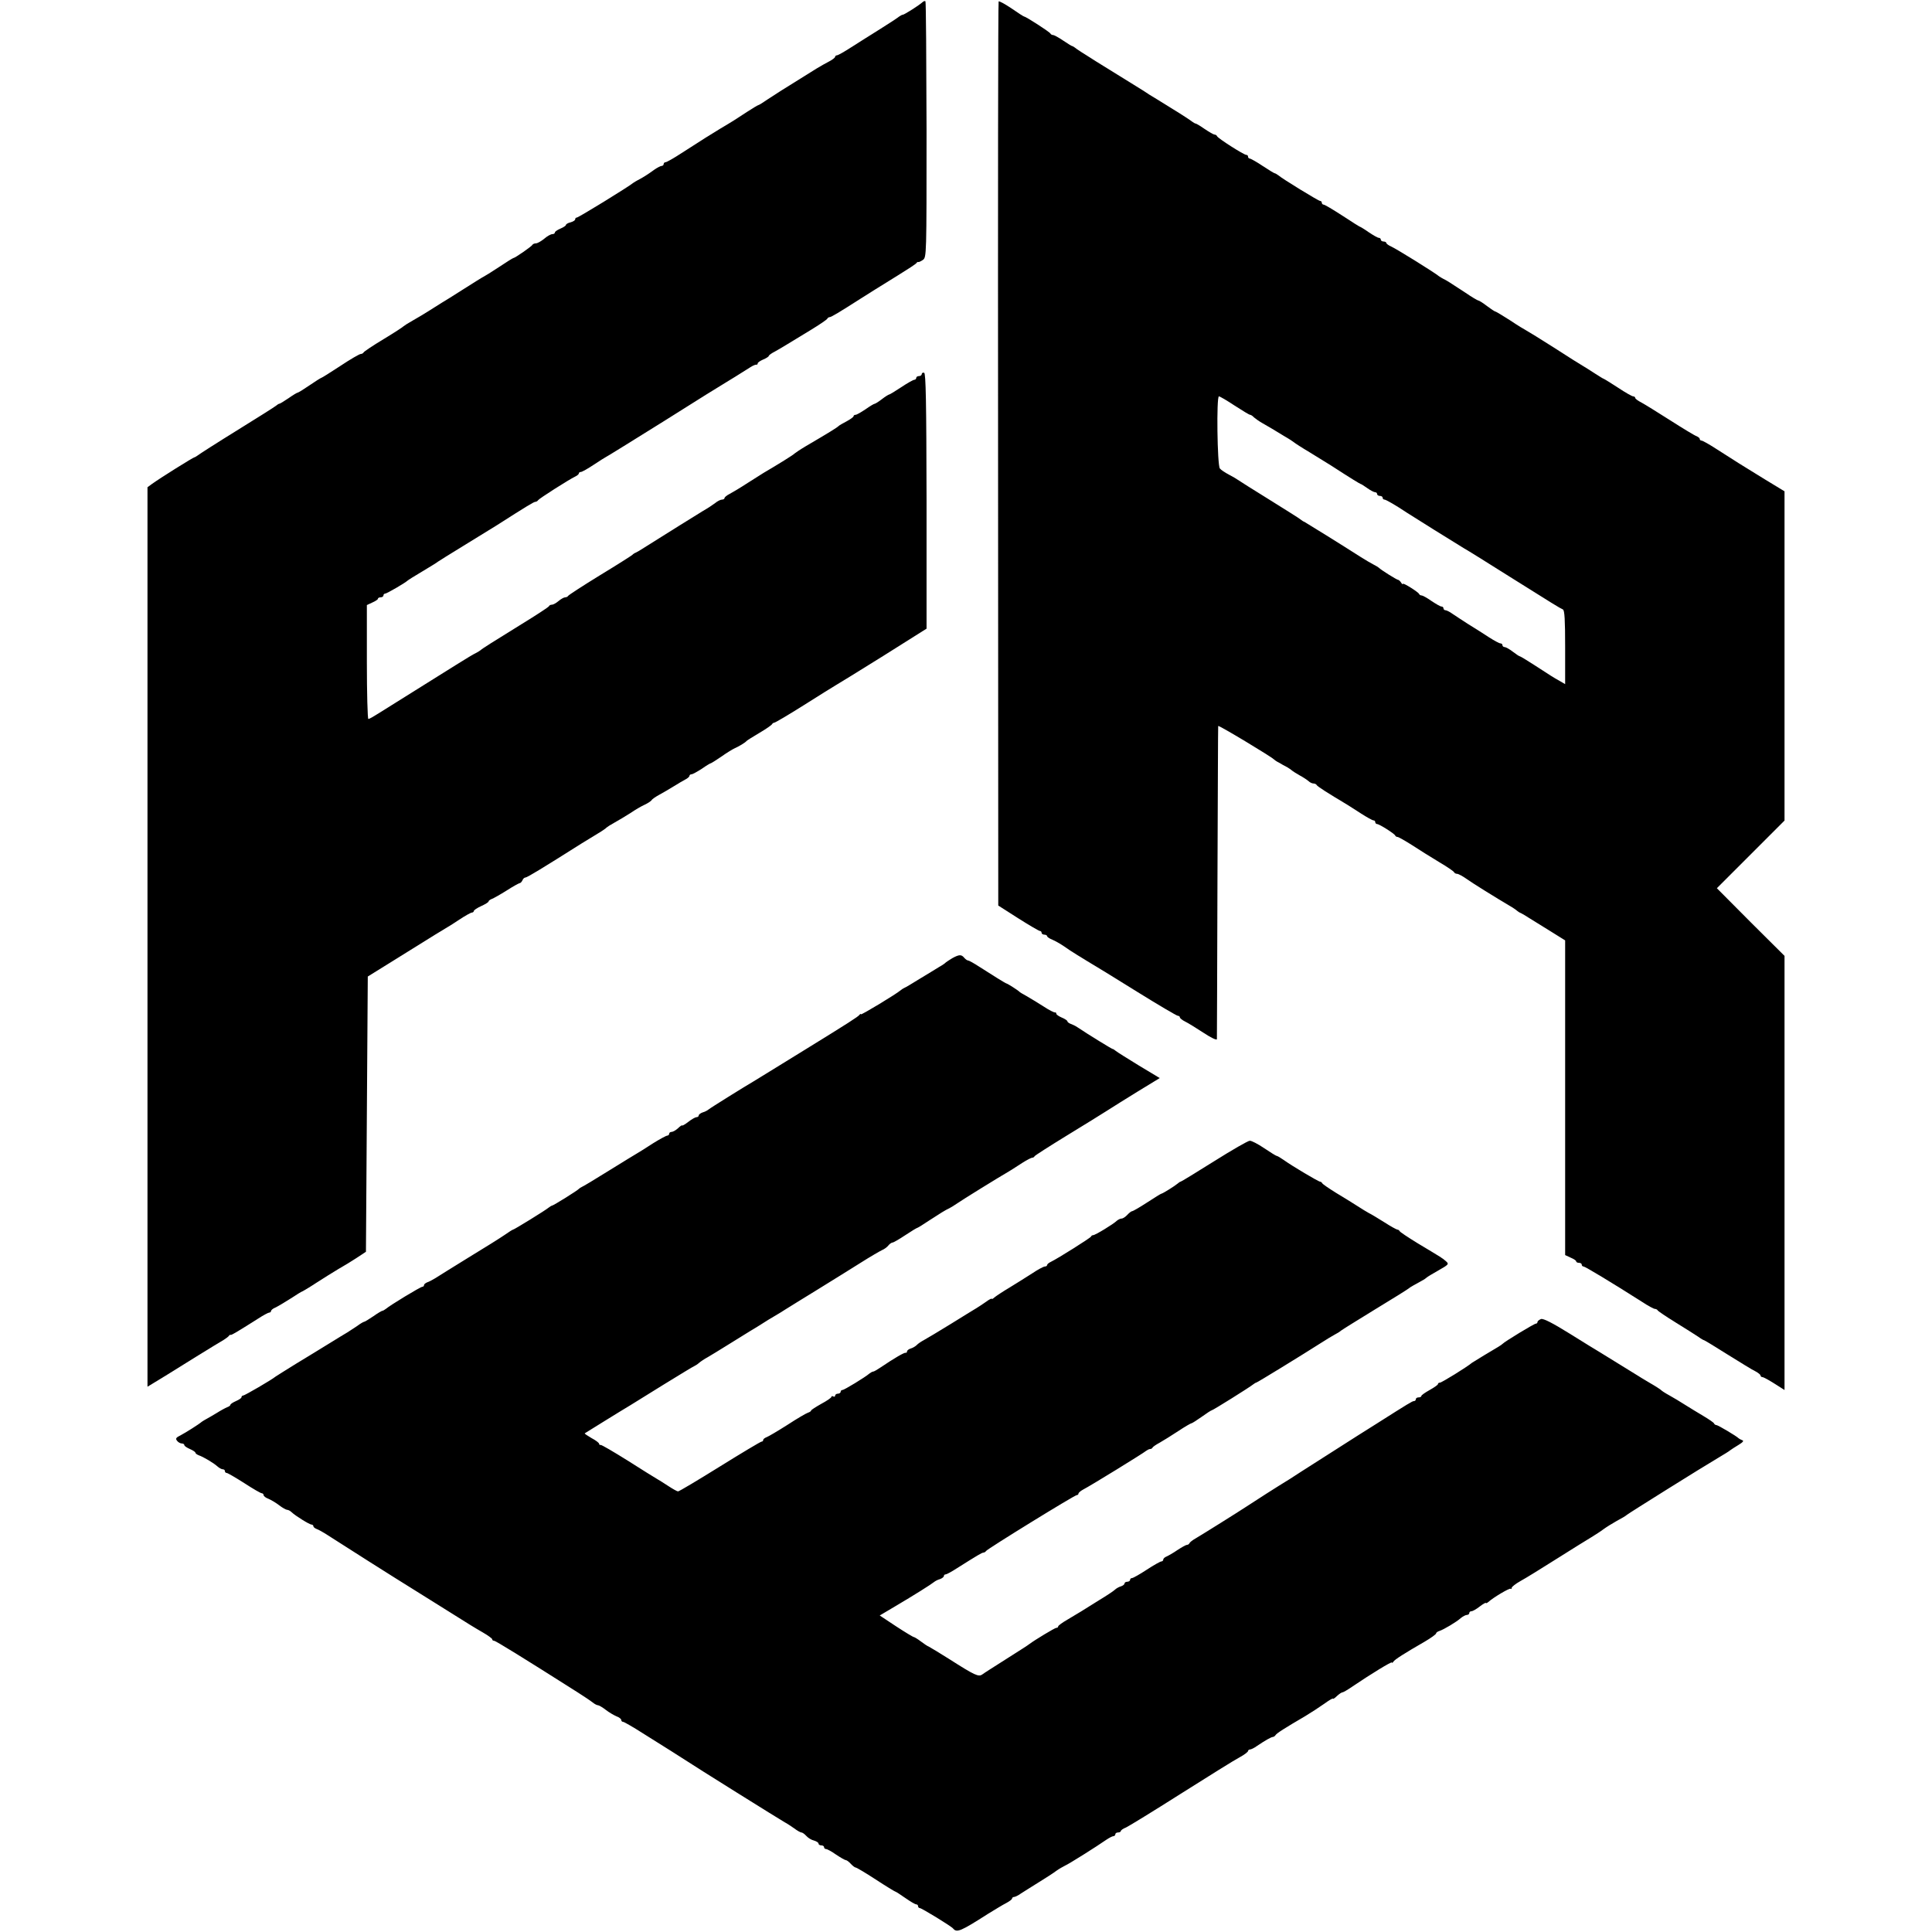
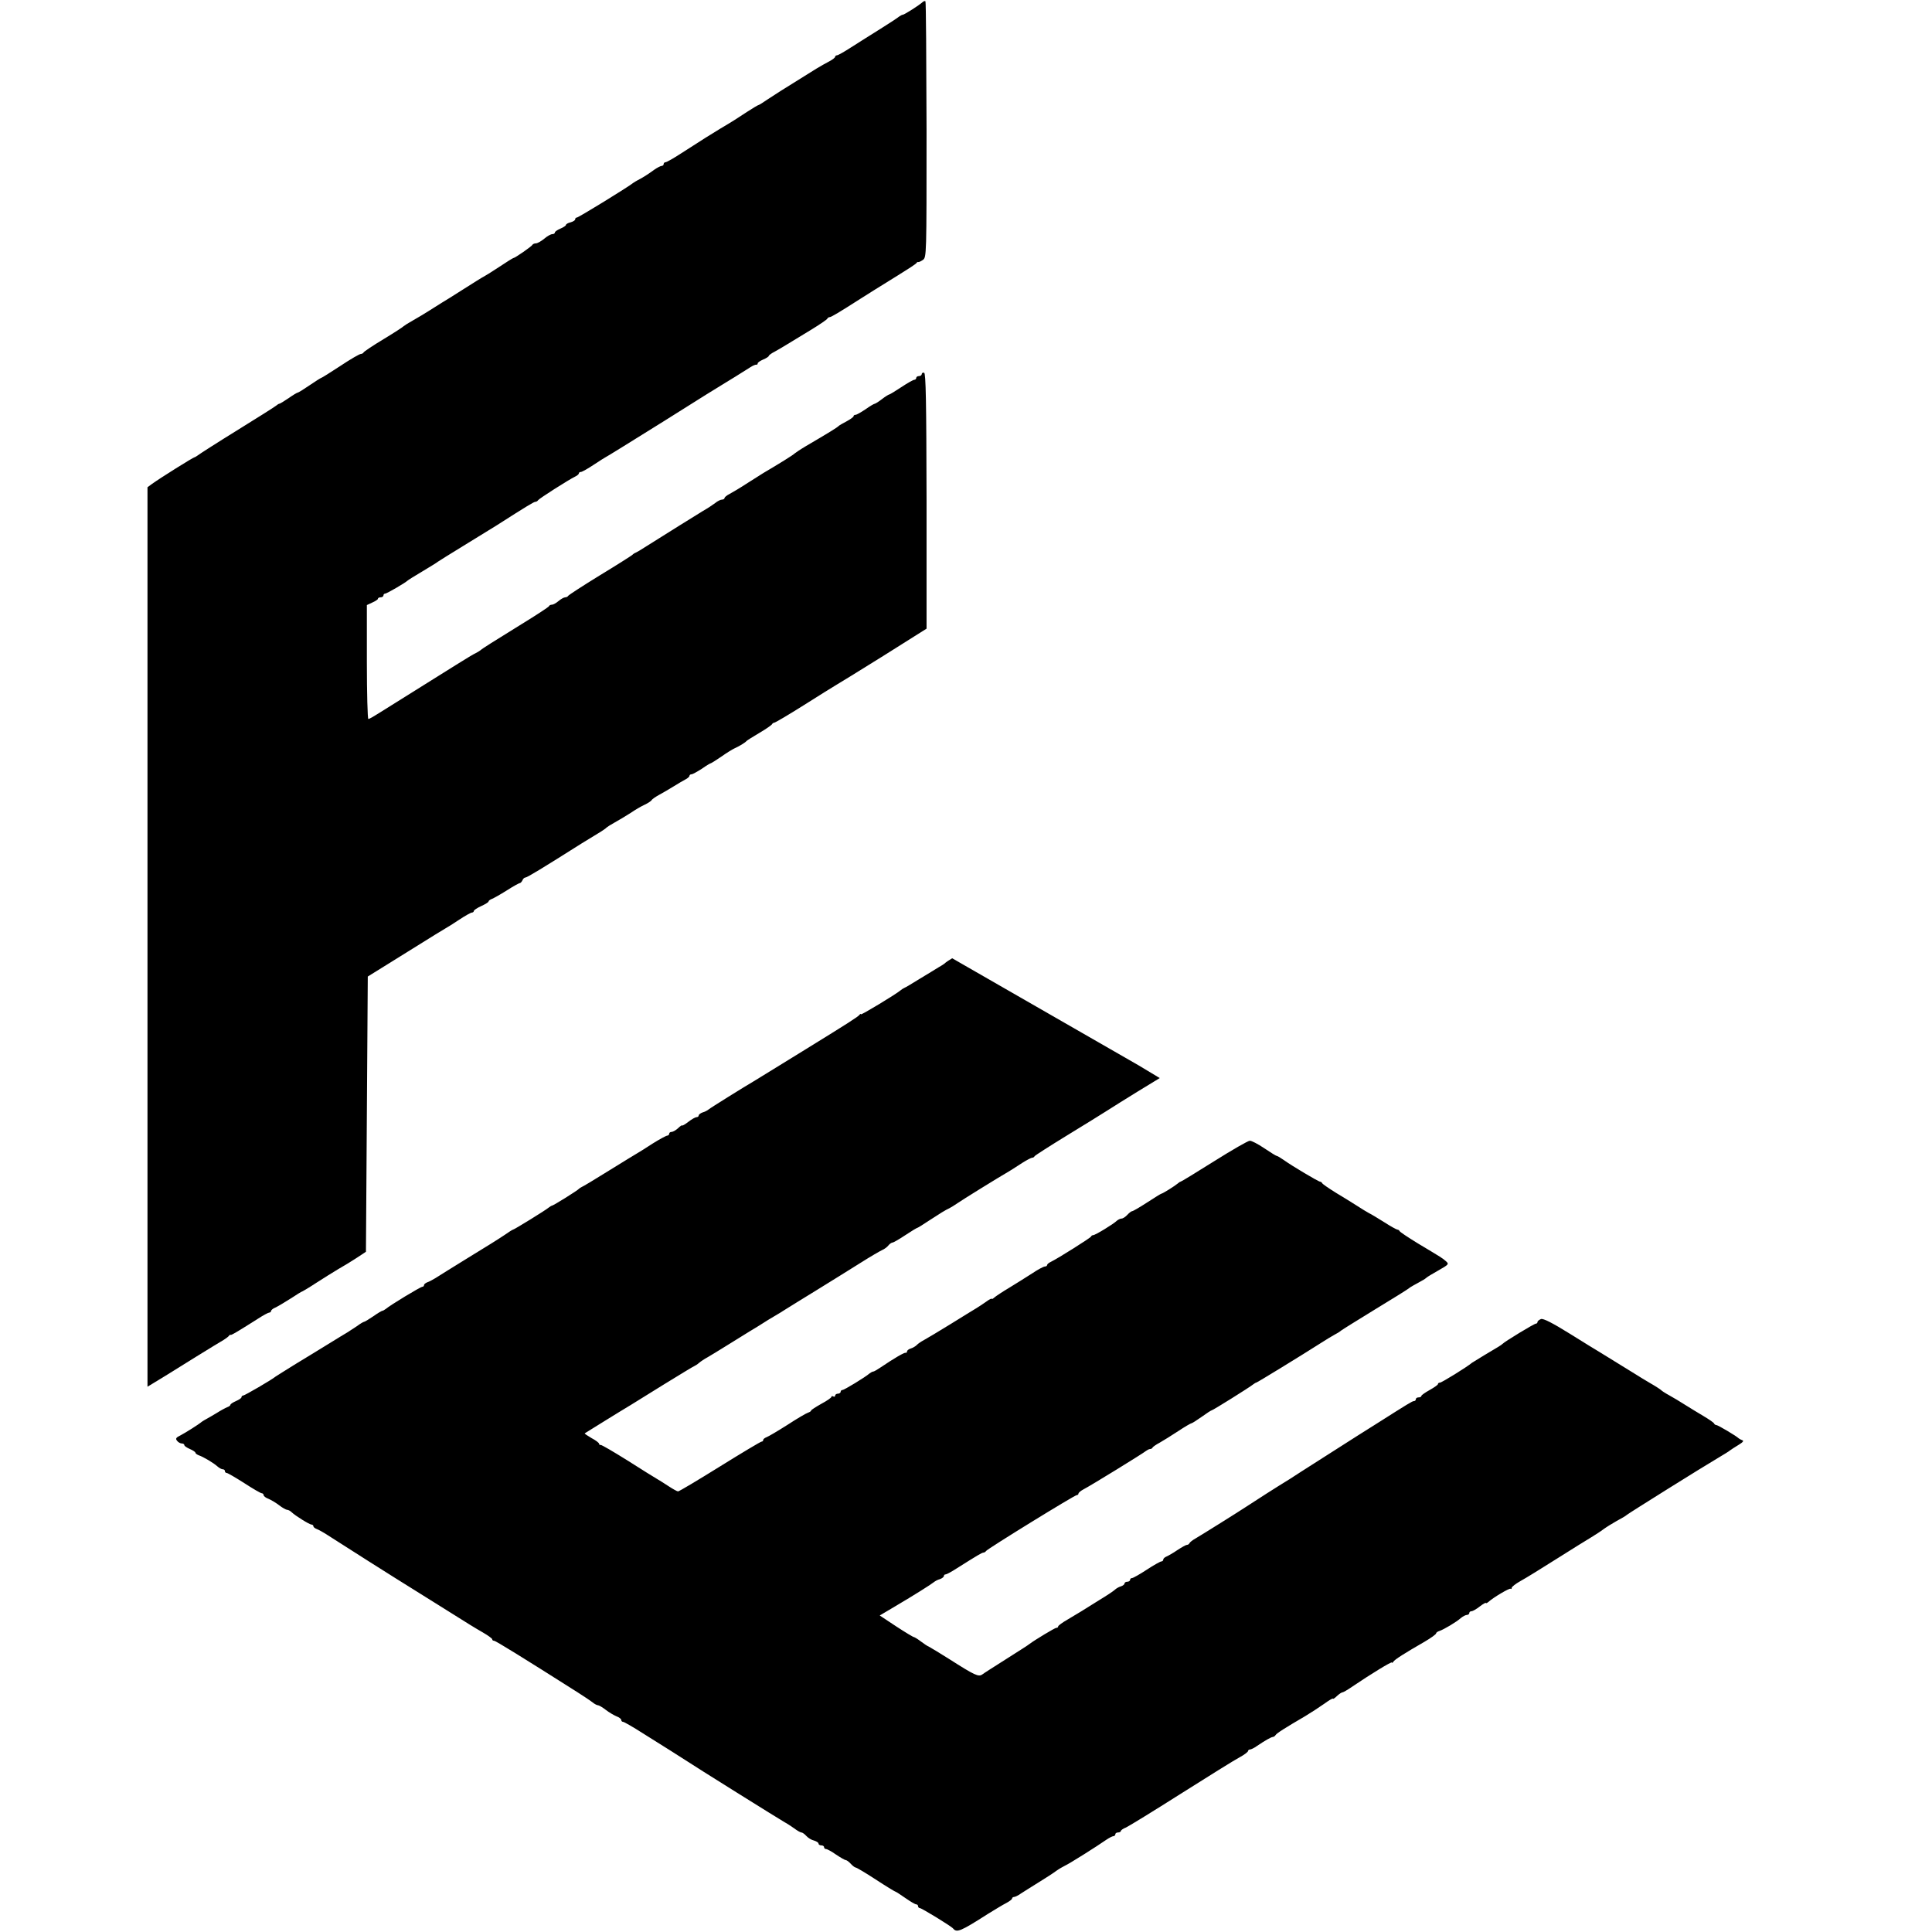
<svg xmlns="http://www.w3.org/2000/svg" version="1.0" width="1048pt" height="1048pt" viewBox="0 0 1048 1048" preserveAspectRatio="xMidYMid meet">
  <g transform="translate(0,1048) scale(0.1,-0.1)" fill="#000000" stroke="none">
    <path d="M5005 10469 c-18 -17 -100 -69 -108 -69 -4 0 -13 -5 -20 -10 -7 -6 -52 -36 -102 -67 -49 -31 -120 -75 -157 -99 -37 -24 -72 -44 -78 -44 -5 0 -10 -4 -10 -8 0 -5 -15 -16 -32 -25 -18 -9 -49 -27 -69 -39 -75 -47 -175 -109 -194 -121 -11 -7 -41 -27 -68 -44 -26 -18 -50 -33 -53 -33 -3 0 -31 -17 -62 -37 -61 -40 -71 -47 -142 -89 -48 -29 -101 -62 -217 -137 -40 -26 -77 -47 -83 -47 -5 0 -10 -4 -10 -10 0 -5 -5 -10 -11 -10 -6 0 -25 -10 -42 -22 -34 -25 -63 -43 -87 -55 -8 -4 -19 -11 -25 -15 -25 -21 -297 -188 -306 -188 -5 0 -9 -4 -9 -10 0 -5 -11 -12 -25 -16 -14 -3 -25 -10 -25 -14 0 -4 -13 -13 -30 -20 -16 -7 -30 -16 -30 -21 0 -5 -6 -9 -14 -9 -8 0 -28 -11 -44 -25 -17 -14 -37 -25 -45 -25 -8 0 -17 -4 -19 -8 -3 -8 -95 -72 -104 -72 -2 0 -38 -22 -78 -49 -41 -27 -78 -50 -83 -52 -5 -2 -53 -32 -108 -67 -55 -35 -109 -69 -120 -75 -11 -7 -40 -25 -65 -41 -25 -16 -65 -40 -90 -54 -25 -14 -47 -28 -50 -31 -3 -4 -52 -36 -110 -71 -58 -35 -106 -67 -108 -72 -2 -4 -9 -8 -15 -8 -7 0 -57 -29 -111 -65 -55 -36 -101 -65 -104 -65 -2 0 -31 -18 -63 -40 -32 -22 -61 -40 -65 -40 -3 0 -25 -13 -49 -30 -24 -16 -46 -30 -50 -30 -3 0 -11 -5 -18 -11 -7 -6 -102 -66 -212 -134 -110 -68 -205 -129 -212 -135 -7 -5 -15 -10 -17 -10 -7 0 -189 -114 -233 -146 l-23 -17 0 -2439 0 -2440 38 23 c20 12 53 32 72 44 42 27 277 172 305 188 11 7 23 16 26 20 3 5 8 8 10 6 4 -2 30 13 147 87 29 19 57 34 62 34 6 0 10 4 10 8 0 5 10 14 23 19 13 6 50 28 83 49 32 21 61 39 64 39 3 1 37 21 75 46 39 25 93 59 120 75 28 16 73 43 100 61 l50 33 5 747 5 746 214 133 c118 74 216 134 217 134 1 0 30 18 63 40 33 22 65 40 71 40 5 0 10 4 10 8 0 5 18 17 40 27 22 10 40 21 40 25 0 4 8 10 18 14 9 3 46 24 81 46 34 22 67 40 71 40 4 0 10 7 14 15 3 8 10 15 16 15 9 0 90 49 305 185 28 17 68 42 90 55 22 13 42 27 45 31 3 3 23 16 45 28 22 12 60 35 85 51 25 17 59 37 77 45 17 8 34 19 38 25 3 6 23 19 43 30 20 11 55 31 77 45 22 14 50 30 63 37 12 6 22 15 22 20 0 4 5 8 11 8 6 0 31 14 56 30 24 17 46 30 49 30 2 0 28 16 57 36 28 20 61 40 72 45 23 10 58 31 65 40 3 3 34 23 70 44 36 21 67 43 68 47 2 4 8 8 12 8 5 0 78 43 162 96 84 53 162 102 173 108 11 6 126 77 256 158 l235 148 0 692 c-1 544 -4 692 -13 696 -7 2 -13 -1 -13 -7 0 -6 -7 -11 -15 -11 -8 0 -15 -4 -15 -10 0 -5 -5 -10 -10 -10 -6 0 -38 -18 -71 -40 -33 -22 -63 -40 -66 -40 -3 0 -21 -11 -39 -25 -18 -14 -36 -25 -39 -25 -4 0 -26 -13 -50 -30 -24 -16 -48 -30 -54 -30 -6 0 -11 -3 -11 -8 0 -4 -17 -16 -37 -27 -21 -11 -40 -22 -43 -25 -7 -8 -59 -40 -177 -109 -32 -19 -60 -38 -63 -41 -4 -6 -91 -60 -168 -105 -9 -6 -48 -30 -87 -55 -38 -25 -82 -51 -97 -59 -16 -8 -28 -18 -28 -23 0 -4 -6 -8 -14 -8 -7 0 -24 -8 -37 -19 -13 -10 -42 -29 -65 -42 -33 -20 -195 -121 -322 -201 -15 -10 -34 -21 -42 -25 -8 -3 -17 -9 -20 -13 -3 -3 -81 -53 -175 -110 -93 -57 -171 -108 -173 -112 -2 -4 -9 -8 -16 -8 -7 0 -23 -9 -36 -20 -13 -11 -29 -20 -36 -20 -7 0 -14 -3 -16 -8 -1 -4 -68 -48 -148 -97 -158 -98 -210 -130 -225 -143 -5 -4 -17 -11 -25 -15 -8 -3 -56 -32 -107 -64 -51 -32 -157 -98 -235 -147 -79 -49 -163 -102 -187 -117 -25 -16 -48 -29 -53 -29 -4 0 -8 139 -8 309 l0 309 30 14 c16 7 30 16 30 20 0 5 7 8 15 8 8 0 15 5 15 10 0 6 4 10 9 10 9 0 110 59 121 70 3 3 39 26 80 50 41 25 80 48 85 53 6 4 66 42 135 84 69 42 150 92 182 112 166 106 204 129 212 129 5 0 12 4 15 9 6 9 164 110 201 128 11 5 20 13 20 17 0 5 5 8 11 8 6 0 38 18 71 40 33 22 62 40 63 40 2 0 144 88 317 196 172 109 322 202 333 208 19 11 83 51 135 84 14 9 28 15 33 14 4 -1 7 2 7 7 0 5 14 14 30 21 17 7 30 16 30 19 0 4 15 15 33 24 17 10 48 27 68 40 20 12 76 46 125 76 49 30 91 58 92 63 2 4 8 8 13 8 8 0 53 27 164 98 51 33 88 55 205 128 52 32 98 62 101 67 3 5 8 7 10 6 2 -2 13 3 25 11 20 15 20 18 20 707 -1 380 -3 693 -6 696 -3 3 -9 1 -15 -4z" />
-     <path d="M5417 10472 c-3 -4 -4 -1109 -3 -2456 l1 -2448 108 -69 c60 -38 113 -69 118 -69 5 0 9 -4 9 -10 0 -5 7 -10 15 -10 8 0 15 -4 15 -8 0 -4 12 -13 28 -19 28 -13 47 -24 97 -59 17 -11 57 -36 90 -56 33 -19 155 -94 272 -167 116 -72 216 -131 222 -131 6 0 11 -4 11 -8 0 -5 12 -15 28 -23 15 -7 60 -35 100 -61 39 -26 72 -42 73 -35 0 7 2 390 3 852 2 462 3 843 4 847 2 6 289 -167 302 -181 3 -3 15 -12 28 -18 12 -7 32 -19 45 -25 12 -7 24 -16 27 -19 3 -3 21 -14 40 -25 19 -10 41 -25 48 -31 7 -7 19 -13 27 -13 7 0 15 -4 17 -8 2 -7 62 -45 166 -107 9 -6 43 -27 75 -48 31 -20 62 -37 67 -37 6 0 10 -4 10 -10 0 -5 5 -10 10 -10 12 0 94 -52 98 -62 2 -5 8 -8 13 -8 5 0 40 -20 78 -44 38 -25 104 -66 147 -92 44 -26 81 -51 82 -56 2 -4 9 -8 16 -8 7 0 31 -13 52 -28 32 -23 154 -99 249 -155 11 -7 22 -15 25 -18 3 -3 12 -9 20 -12 8 -4 27 -15 42 -25 15 -9 66 -41 113 -70 l85 -53 0 -854 0 -853 30 -14 c17 -7 30 -16 30 -20 0 -5 7 -8 15 -8 8 0 15 -4 15 -10 0 -5 4 -10 10 -10 8 0 151 -86 316 -191 33 -22 65 -39 71 -39 6 0 13 -4 15 -8 2 -4 46 -34 98 -66 52 -32 107 -67 122 -77 15 -11 29 -19 32 -19 2 0 60 -35 128 -78 68 -42 135 -84 151 -91 15 -8 27 -18 27 -23 0 -4 5 -8 10 -8 6 0 35 -16 65 -35 l55 -35 0 1178 0 1177 -184 183 -183 184 183 183 184 184 0 893 0 893 -107 65 c-122 75 -161 99 -260 163 -40 26 -77 47 -83 47 -5 0 -10 4 -10 9 0 5 -8 11 -17 15 -10 3 -74 42 -143 86 -69 44 -140 88 -157 97 -18 9 -33 20 -33 25 0 4 -5 8 -11 8 -6 0 -43 21 -82 47 -40 26 -74 47 -77 48 -3 0 -25 14 -50 30 -25 16 -54 35 -65 41 -11 6 -81 50 -155 98 -74 47 -142 89 -150 93 -8 4 -48 28 -88 55 -41 26 -77 48 -80 48 -4 0 -25 14 -46 30 -22 17 -43 30 -47 30 -4 0 -36 19 -71 43 -90 59 -101 66 -118 74 -8 4 -19 11 -25 15 -22 19 -232 149 -257 160 -16 7 -28 16 -28 20 0 4 -7 8 -15 8 -8 0 -15 5 -15 10 0 6 -5 10 -11 10 -6 0 -30 14 -54 30 -24 17 -46 30 -48 30 -2 0 -45 27 -95 60 -51 33 -96 60 -102 60 -5 0 -10 5 -10 10 0 6 -4 10 -9 10 -9 0 -205 120 -228 140 -7 5 -15 10 -18 10 -3 0 -33 18 -66 40 -33 22 -65 40 -70 40 -5 0 -9 5 -9 10 0 6 -4 10 -10 10 -13 0 -154 90 -158 101 -2 5 -8 9 -14 9 -5 0 -29 14 -53 30 -24 17 -46 30 -50 30 -3 0 -11 5 -18 10 -7 6 -57 39 -113 73 -55 34 -109 68 -120 74 -10 7 -41 27 -69 44 -153 94 -322 199 -332 209 -7 5 -14 10 -17 10 -3 0 -25 14 -49 30 -25 17 -49 30 -55 30 -6 0 -12 4 -14 8 -3 8 -133 92 -142 92 -3 0 -34 20 -70 45 -36 24 -67 41 -69 37z m1280 -2192 c42 -27 79 -50 84 -50 4 0 14 -6 21 -14 8 -7 29 -22 47 -32 19 -11 41 -24 50 -29 9 -6 39 -23 66 -40 28 -16 52 -32 55 -35 3 -3 41 -28 85 -54 44 -27 96 -59 115 -71 111 -72 156 -99 160 -100 3 0 19 -10 37 -23 17 -12 36 -22 42 -22 6 0 11 -4 11 -10 0 -5 7 -10 15 -10 8 0 15 -4 15 -10 0 -5 4 -10 10 -10 8 0 65 -33 120 -70 24 -16 271 -170 311 -194 20 -11 129 -79 243 -151 239 -150 276 -173 294 -181 9 -5 12 -56 12 -205 l0 -200 -31 18 c-37 21 -40 23 -137 86 -40 26 -75 47 -78 47 -3 0 -20 11 -38 25 -18 14 -38 25 -44 25 -7 0 -12 5 -12 10 0 6 -5 10 -11 10 -6 0 -34 15 -62 33 -29 19 -79 51 -112 71 -33 21 -72 47 -87 57 -15 11 -32 19 -38 19 -5 0 -10 5 -10 10 0 6 -5 10 -11 10 -6 0 -30 14 -54 30 -24 17 -48 30 -53 30 -6 0 -12 3 -14 8 -5 11 -88 63 -88 55 0 -5 -5 -1 -10 7 -5 8 -13 15 -17 15 -8 1 -93 54 -103 65 -3 3 -16 11 -30 18 -14 7 -44 25 -68 40 -98 63 -298 187 -306 191 -6 2 -15 8 -21 13 -5 5 -82 53 -170 108 -88 54 -164 103 -170 107 -5 4 -27 17 -48 28 -21 11 -44 26 -50 34 -14 17 -19 391 -5 391 5 0 43 -22 85 -50z" />
-     <path d="M5165 5282 c-16 -10 -32 -20 -35 -23 -3 -4 -19 -15 -37 -25 -17 -11 -64 -39 -105 -64 -40 -25 -77 -47 -83 -49 -5 -2 -14 -8 -20 -13 -26 -22 -215 -136 -215 -130 0 4 -4 2 -8 -3 -7 -10 -60 -44 -292 -187 -58 -36 -141 -87 -185 -114 -43 -27 -87 -53 -96 -59 -53 -31 -236 -145 -245 -153 -6 -5 -20 -13 -32 -16 -12 -4 -22 -12 -22 -17 0 -5 -5 -9 -12 -9 -6 0 -26 -11 -45 -26 -18 -14 -33 -22 -33 -19 0 3 -10 -3 -22 -15 -12 -11 -28 -20 -35 -20 -7 0 -13 -4 -13 -10 0 -5 -5 -10 -10 -10 -6 0 -41 -19 -78 -42 -36 -24 -74 -47 -84 -53 -9 -5 -79 -48 -155 -95 -75 -47 -142 -87 -148 -89 -5 -2 -12 -7 -15 -10 -6 -8 -139 -91 -146 -91 -3 0 -10 -5 -17 -10 -16 -14 -188 -120 -194 -120 -3 0 -23 -13 -46 -29 -23 -16 -111 -71 -195 -122 -84 -52 -165 -102 -180 -112 -15 -9 -35 -20 -45 -23 -9 -4 -17 -10 -17 -15 0 -5 -4 -9 -9 -9 -10 0 -175 -100 -198 -120 -7 -5 -15 -10 -18 -10 -4 0 -26 -13 -50 -30 -24 -16 -46 -30 -50 -30 -3 0 -21 -10 -38 -23 -18 -12 -41 -27 -52 -34 -11 -6 -56 -34 -100 -61 -44 -27 -125 -77 -180 -110 -55 -34 -104 -65 -110 -69 -20 -17 -168 -103 -176 -103 -5 0 -9 -4 -9 -9 0 -5 -14 -14 -30 -21 -16 -7 -30 -16 -30 -20 0 -4 -8 -10 -17 -13 -10 -4 -36 -18 -58 -32 -22 -13 -47 -28 -55 -32 -8 -4 -19 -11 -25 -15 -19 -16 -86 -58 -116 -74 -25 -12 -28 -18 -18 -30 6 -8 18 -14 25 -14 8 0 14 -4 14 -9 0 -5 14 -14 30 -21 16 -7 30 -16 30 -20 0 -4 8 -10 18 -14 24 -8 80 -41 101 -60 10 -9 23 -16 29 -16 7 0 12 -4 12 -10 0 -5 4 -10 10 -10 5 0 48 -25 95 -55 46 -30 89 -55 95 -55 5 0 10 -5 10 -10 0 -6 12 -15 26 -20 14 -6 40 -21 58 -35 18 -14 38 -25 44 -25 6 0 17 -6 24 -13 21 -20 97 -67 108 -67 5 0 10 -4 10 -9 0 -5 8 -11 18 -15 9 -3 36 -18 59 -33 44 -29 391 -249 463 -293 22 -14 90 -56 152 -95 172 -108 172 -108 227 -140 28 -16 51 -33 51 -37 0 -5 4 -8 10 -8 8 0 151 -88 455 -281 33 -21 69 -45 80 -54 10 -8 23 -15 29 -15 5 0 24 -11 42 -25 18 -14 44 -29 58 -35 14 -5 26 -14 26 -20 0 -5 4 -10 10 -10 5 0 54 -28 107 -62 54 -34 123 -77 153 -96 30 -19 66 -42 80 -51 35 -24 515 -324 537 -336 10 -5 33 -20 50 -32 17 -13 35 -23 40 -23 6 0 18 -9 27 -19 10 -11 28 -22 42 -25 13 -4 24 -11 24 -16 0 -6 7 -10 15 -10 8 0 15 -4 15 -10 0 -5 5 -10 11 -10 6 0 30 -13 54 -30 24 -16 48 -30 53 -30 5 0 17 -9 27 -20 10 -11 22 -20 26 -20 5 0 54 -29 109 -65 55 -36 103 -65 105 -65 3 0 28 -16 55 -35 27 -19 54 -35 60 -35 5 0 10 -4 10 -10 0 -5 4 -10 9 -10 10 0 172 -99 181 -111 20 -24 40 -16 190 80 36 22 80 49 98 58 17 9 32 20 32 25 0 4 5 8 10 8 6 0 23 8 38 19 15 10 59 37 97 61 39 24 81 51 95 62 14 10 35 22 47 28 21 9 169 102 225 141 15 10 32 19 38 19 5 0 10 5 10 10 0 6 7 10 15 10 8 0 15 4 15 8 0 4 12 13 28 19 15 7 149 89 297 183 149 94 291 183 318 197 26 14 47 30 47 35 0 4 5 8 10 8 6 0 23 8 38 19 43 29 76 48 86 49 5 0 12 5 15 10 6 10 48 37 161 103 30 18 76 48 103 67 26 19 47 31 47 28 0 -4 10 2 22 14 12 11 25 20 30 20 4 0 27 13 50 29 105 71 218 140 218 133 0 -4 4 -2 8 4 7 12 59 45 170 109 34 20 62 40 62 45 0 4 8 10 18 13 24 8 93 49 116 70 11 9 26 17 33 17 7 0 13 5 13 10 0 6 5 10 12 10 6 0 26 11 45 26 18 14 33 22 33 19 0 -3 6 -1 13 5 29 26 116 77 121 72 3 -3 6 -1 6 5 0 5 21 22 48 37 26 14 115 69 197 121 83 52 167 105 188 117 21 13 51 32 65 43 15 11 47 31 72 45 25 13 50 28 55 33 12 10 413 261 495 309 30 18 60 36 65 41 6 4 26 18 45 29 25 15 31 23 20 26 -8 3 -17 8 -20 11 -9 10 -111 71 -120 71 -5 0 -10 4 -12 8 -1 5 -28 23 -58 41 -30 18 -75 45 -100 61 -25 16 -63 39 -85 51 -22 12 -42 25 -45 29 -3 3 -30 21 -60 38 -30 18 -64 38 -74 45 -25 15 -175 108 -201 124 -11 6 -82 50 -159 98 -95 59 -144 84 -157 80 -10 -4 -19 -11 -19 -16 0 -5 -4 -9 -9 -9 -9 0 -169 -97 -181 -110 -6 -6 -22 -16 -100 -62 -30 -18 -59 -36 -65 -40 -27 -23 -165 -108 -174 -108 -6 0 -11 -3 -11 -8 0 -4 -20 -18 -45 -32 -25 -14 -45 -28 -45 -32 0 -5 -7 -8 -15 -8 -8 0 -15 -4 -15 -10 0 -5 -4 -10 -10 -10 -9 0 -30 -13 -205 -124 -44 -28 -89 -56 -100 -63 -11 -7 -94 -60 -185 -118 -91 -58 -174 -111 -184 -118 -69 -42 -189 -119 -236 -150 -47 -31 -234 -148 -273 -171 -18 -10 -33 -22 -35 -27 -2 -5 -8 -9 -14 -9 -5 0 -28 -13 -51 -28 -23 -16 -50 -31 -59 -35 -10 -4 -18 -11 -18 -17 0 -5 -5 -10 -11 -10 -5 0 -41 -20 -79 -45 -38 -25 -74 -45 -79 -45 -6 0 -11 -4 -11 -10 0 -5 -7 -10 -15 -10 -8 0 -15 -4 -15 -9 0 -5 -9 -13 -20 -16 -11 -3 -26 -12 -32 -18 -7 -7 -46 -33 -86 -57 -40 -25 -84 -52 -96 -60 -13 -8 -47 -28 -75 -45 -28 -16 -51 -33 -51 -37 0 -5 -4 -8 -10 -8 -8 0 -117 -66 -145 -87 -5 -5 -62 -41 -125 -81 -63 -40 -123 -78 -132 -85 -20 -14 -40 -5 -178 83 -52 33 -102 63 -110 67 -8 3 -29 17 -46 30 -17 13 -34 23 -37 23 -4 0 -47 26 -96 58 l-89 59 86 51 c100 59 192 117 208 130 6 5 20 13 32 16 12 4 22 12 22 17 0 5 4 9 10 9 5 0 33 15 62 34 111 70 133 83 142 84 5 0 12 4 15 9 8 12 480 303 492 303 5 0 9 4 9 8 0 5 12 15 27 23 39 20 325 196 340 209 7 5 16 10 22 10 5 0 11 3 13 8 2 4 19 16 38 26 19 11 65 39 101 63 36 24 69 43 73 43 3 0 28 16 55 35 26 19 51 35 54 35 6 0 206 125 224 140 7 5 14 10 17 10 5 0 254 153 351 215 28 18 61 38 74 45 14 7 30 17 35 22 6 5 90 57 186 116 96 58 177 109 180 112 3 3 15 11 28 18 12 6 32 18 45 25 12 6 24 15 27 18 3 3 31 20 63 38 56 32 58 34 40 50 -21 18 -18 16 -153 97 -52 32 -96 61 -98 66 -2 4 -7 8 -12 8 -4 0 -37 18 -71 40 -35 22 -73 45 -84 50 -11 6 -39 23 -62 38 -23 15 -75 47 -115 71 -40 25 -74 48 -76 53 -2 4 -7 8 -11 8 -9 0 -152 85 -198 118 -17 12 -34 22 -38 22 -3 0 -34 19 -68 42 -34 23 -69 41 -78 40 -9 0 -96 -50 -193 -111 -97 -61 -179 -111 -182 -111 -3 0 -10 -5 -17 -11 -14 -12 -79 -53 -87 -54 -3 0 -38 -22 -78 -48 -40 -26 -76 -47 -81 -47 -4 0 -16 -9 -26 -20 -10 -11 -24 -20 -31 -20 -7 0 -19 -6 -26 -12 -18 -18 -117 -78 -128 -78 -5 0 -10 -3 -12 -8 -3 -7 -177 -117 -218 -137 -11 -5 -20 -13 -20 -17 0 -5 -6 -8 -12 -8 -7 0 -39 -17 -70 -38 -31 -20 -87 -55 -123 -77 -37 -22 -73 -46 -81 -53 -8 -7 -14 -11 -14 -7 0 3 -15 -4 -32 -17 -18 -13 -42 -28 -53 -35 -11 -6 -73 -45 -138 -85 -65 -40 -130 -79 -145 -87 -15 -8 -33 -20 -39 -27 -7 -7 -22 -16 -33 -19 -11 -3 -20 -11 -20 -16 0 -5 -3 -8 -7 -7 -8 2 -60 -28 -134 -78 -19 -13 -38 -24 -42 -24 -5 0 -13 -5 -20 -10 -24 -21 -138 -90 -147 -90 -6 0 -10 -4 -10 -10 0 -5 -7 -10 -15 -10 -8 0 -15 -5 -15 -11 0 -5 -4 -7 -10 -4 -5 3 -10 2 -10 -2 0 -5 -25 -22 -55 -38 -30 -17 -55 -33 -55 -36 0 -4 -8 -9 -17 -12 -10 -3 -61 -33 -113 -67 -52 -33 -103 -63 -112 -66 -10 -4 -18 -10 -18 -15 0 -5 -4 -9 -9 -9 -5 0 -107 -61 -226 -135 -119 -74 -221 -135 -227 -135 -5 0 -28 13 -51 28 -23 15 -51 33 -62 39 -11 6 -83 51 -160 100 -77 48 -143 87 -147 85 -5 -1 -8 2 -8 6 0 5 -18 19 -41 31 -22 13 -39 24 -37 26 3 2 201 125 250 154 14 9 95 59 179 111 85 52 158 97 164 99 5 2 18 10 27 18 9 8 30 22 47 31 17 10 65 39 108 66 43 27 98 61 121 75 24 14 56 34 70 43 15 10 43 27 62 38 19 11 47 28 62 38 15 9 91 57 170 105 79 49 186 115 238 148 52 33 104 63 115 68 12 5 27 16 34 25 7 9 18 16 23 16 5 0 36 18 69 40 33 22 63 40 66 40 2 0 30 17 61 38 63 41 90 58 112 68 8 4 29 17 45 28 24 17 208 131 293 181 9 6 36 23 59 38 24 15 47 27 52 27 5 0 11 3 13 8 2 4 80 54 173 111 94 57 193 119 220 136 28 18 103 65 168 105 l118 72 -113 68 c-62 38 -118 73 -125 79 -7 6 -15 11 -18 11 -4 0 -127 75 -191 118 -10 7 -27 15 -36 18 -10 4 -18 10 -18 14 0 4 -13 13 -30 20 -16 7 -30 16 -30 21 0 5 -3 8 -7 7 -5 -1 -33 13 -63 33 -30 19 -71 44 -90 55 -19 10 -37 21 -40 24 -7 8 -64 44 -70 45 -3 0 -25 14 -50 29 -25 16 -69 44 -98 62 -29 19 -56 34 -61 34 -5 0 -14 7 -21 15 -15 18 -27 18 -65 -3z" />
+     <path d="M5165 5282 c-16 -10 -32 -20 -35 -23 -3 -4 -19 -15 -37 -25 -17 -11 -64 -39 -105 -64 -40 -25 -77 -47 -83 -49 -5 -2 -14 -8 -20 -13 -26 -22 -215 -136 -215 -130 0 4 -4 2 -8 -3 -7 -10 -60 -44 -292 -187 -58 -36 -141 -87 -185 -114 -43 -27 -87 -53 -96 -59 -53 -31 -236 -145 -245 -153 -6 -5 -20 -13 -32 -16 -12 -4 -22 -12 -22 -17 0 -5 -5 -9 -12 -9 -6 0 -26 -11 -45 -26 -18 -14 -33 -22 -33 -19 0 3 -10 -3 -22 -15 -12 -11 -28 -20 -35 -20 -7 0 -13 -4 -13 -10 0 -5 -5 -10 -10 -10 -6 0 -41 -19 -78 -42 -36 -24 -74 -47 -84 -53 -9 -5 -79 -48 -155 -95 -75 -47 -142 -87 -148 -89 -5 -2 -12 -7 -15 -10 -6 -8 -139 -91 -146 -91 -3 0 -10 -5 -17 -10 -16 -14 -188 -120 -194 -120 -3 0 -23 -13 -46 -29 -23 -16 -111 -71 -195 -122 -84 -52 -165 -102 -180 -112 -15 -9 -35 -20 -45 -23 -9 -4 -17 -10 -17 -15 0 -5 -4 -9 -9 -9 -10 0 -175 -100 -198 -120 -7 -5 -15 -10 -18 -10 -4 0 -26 -13 -50 -30 -24 -16 -46 -30 -50 -30 -3 0 -21 -10 -38 -23 -18 -12 -41 -27 -52 -34 -11 -6 -56 -34 -100 -61 -44 -27 -125 -77 -180 -110 -55 -34 -104 -65 -110 -69 -20 -17 -168 -103 -176 -103 -5 0 -9 -4 -9 -9 0 -5 -14 -14 -30 -21 -16 -7 -30 -16 -30 -20 0 -4 -8 -10 -17 -13 -10 -4 -36 -18 -58 -32 -22 -13 -47 -28 -55 -32 -8 -4 -19 -11 -25 -15 -19 -16 -86 -58 -116 -74 -25 -12 -28 -18 -18 -30 6 -8 18 -14 25 -14 8 0 14 -4 14 -9 0 -5 14 -14 30 -21 16 -7 30 -16 30 -20 0 -4 8 -10 18 -14 24 -8 80 -41 101 -60 10 -9 23 -16 29 -16 7 0 12 -4 12 -10 0 -5 4 -10 10 -10 5 0 48 -25 95 -55 46 -30 89 -55 95 -55 5 0 10 -5 10 -10 0 -6 12 -15 26 -20 14 -6 40 -21 58 -35 18 -14 38 -25 44 -25 6 0 17 -6 24 -13 21 -20 97 -67 108 -67 5 0 10 -4 10 -9 0 -5 8 -11 18 -15 9 -3 36 -18 59 -33 44 -29 391 -249 463 -293 22 -14 90 -56 152 -95 172 -108 172 -108 227 -140 28 -16 51 -33 51 -37 0 -5 4 -8 10 -8 8 0 151 -88 455 -281 33 -21 69 -45 80 -54 10 -8 23 -15 29 -15 5 0 24 -11 42 -25 18 -14 44 -29 58 -35 14 -5 26 -14 26 -20 0 -5 4 -10 10 -10 5 0 54 -28 107 -62 54 -34 123 -77 153 -96 30 -19 66 -42 80 -51 35 -24 515 -324 537 -336 10 -5 33 -20 50 -32 17 -13 35 -23 40 -23 6 0 18 -9 27 -19 10 -11 28 -22 42 -25 13 -4 24 -11 24 -16 0 -6 7 -10 15 -10 8 0 15 -4 15 -10 0 -5 5 -10 11 -10 6 0 30 -13 54 -30 24 -16 48 -30 53 -30 5 0 17 -9 27 -20 10 -11 22 -20 26 -20 5 0 54 -29 109 -65 55 -36 103 -65 105 -65 3 0 28 -16 55 -35 27 -19 54 -35 60 -35 5 0 10 -4 10 -10 0 -5 4 -10 9 -10 10 0 172 -99 181 -111 20 -24 40 -16 190 80 36 22 80 49 98 58 17 9 32 20 32 25 0 4 5 8 10 8 6 0 23 8 38 19 15 10 59 37 97 61 39 24 81 51 95 62 14 10 35 22 47 28 21 9 169 102 225 141 15 10 32 19 38 19 5 0 10 5 10 10 0 6 7 10 15 10 8 0 15 4 15 8 0 4 12 13 28 19 15 7 149 89 297 183 149 94 291 183 318 197 26 14 47 30 47 35 0 4 5 8 10 8 6 0 23 8 38 19 43 29 76 48 86 49 5 0 12 5 15 10 6 10 48 37 161 103 30 18 76 48 103 67 26 19 47 31 47 28 0 -4 10 2 22 14 12 11 25 20 30 20 4 0 27 13 50 29 105 71 218 140 218 133 0 -4 4 -2 8 4 7 12 59 45 170 109 34 20 62 40 62 45 0 4 8 10 18 13 24 8 93 49 116 70 11 9 26 17 33 17 7 0 13 5 13 10 0 6 5 10 12 10 6 0 26 11 45 26 18 14 33 22 33 19 0 -3 6 -1 13 5 29 26 116 77 121 72 3 -3 6 -1 6 5 0 5 21 22 48 37 26 14 115 69 197 121 83 52 167 105 188 117 21 13 51 32 65 43 15 11 47 31 72 45 25 13 50 28 55 33 12 10 413 261 495 309 30 18 60 36 65 41 6 4 26 18 45 29 25 15 31 23 20 26 -8 3 -17 8 -20 11 -9 10 -111 71 -120 71 -5 0 -10 4 -12 8 -1 5 -28 23 -58 41 -30 18 -75 45 -100 61 -25 16 -63 39 -85 51 -22 12 -42 25 -45 29 -3 3 -30 21 -60 38 -30 18 -64 38 -74 45 -25 15 -175 108 -201 124 -11 6 -82 50 -159 98 -95 59 -144 84 -157 80 -10 -4 -19 -11 -19 -16 0 -5 -4 -9 -9 -9 -9 0 -169 -97 -181 -110 -6 -6 -22 -16 -100 -62 -30 -18 -59 -36 -65 -40 -27 -23 -165 -108 -174 -108 -6 0 -11 -3 -11 -8 0 -4 -20 -18 -45 -32 -25 -14 -45 -28 -45 -32 0 -5 -7 -8 -15 -8 -8 0 -15 -4 -15 -10 0 -5 -4 -10 -10 -10 -9 0 -30 -13 -205 -124 -44 -28 -89 -56 -100 -63 -11 -7 -94 -60 -185 -118 -91 -58 -174 -111 -184 -118 -69 -42 -189 -119 -236 -150 -47 -31 -234 -148 -273 -171 -18 -10 -33 -22 -35 -27 -2 -5 -8 -9 -14 -9 -5 0 -28 -13 -51 -28 -23 -16 -50 -31 -59 -35 -10 -4 -18 -11 -18 -17 0 -5 -5 -10 -11 -10 -5 0 -41 -20 -79 -45 -38 -25 -74 -45 -79 -45 -6 0 -11 -4 -11 -10 0 -5 -7 -10 -15 -10 -8 0 -15 -4 -15 -9 0 -5 -9 -13 -20 -16 -11 -3 -26 -12 -32 -18 -7 -7 -46 -33 -86 -57 -40 -25 -84 -52 -96 -60 -13 -8 -47 -28 -75 -45 -28 -16 -51 -33 -51 -37 0 -5 -4 -8 -10 -8 -8 0 -117 -66 -145 -87 -5 -5 -62 -41 -125 -81 -63 -40 -123 -78 -132 -85 -20 -14 -40 -5 -178 83 -52 33 -102 63 -110 67 -8 3 -29 17 -46 30 -17 13 -34 23 -37 23 -4 0 -47 26 -96 58 l-89 59 86 51 c100 59 192 117 208 130 6 5 20 13 32 16 12 4 22 12 22 17 0 5 4 9 10 9 5 0 33 15 62 34 111 70 133 83 142 84 5 0 12 4 15 9 8 12 480 303 492 303 5 0 9 4 9 8 0 5 12 15 27 23 39 20 325 196 340 209 7 5 16 10 22 10 5 0 11 3 13 8 2 4 19 16 38 26 19 11 65 39 101 63 36 24 69 43 73 43 3 0 28 16 55 35 26 19 51 35 54 35 6 0 206 125 224 140 7 5 14 10 17 10 5 0 254 153 351 215 28 18 61 38 74 45 14 7 30 17 35 22 6 5 90 57 186 116 96 58 177 109 180 112 3 3 15 11 28 18 12 6 32 18 45 25 12 6 24 15 27 18 3 3 31 20 63 38 56 32 58 34 40 50 -21 18 -18 16 -153 97 -52 32 -96 61 -98 66 -2 4 -7 8 -12 8 -4 0 -37 18 -71 40 -35 22 -73 45 -84 50 -11 6 -39 23 -62 38 -23 15 -75 47 -115 71 -40 25 -74 48 -76 53 -2 4 -7 8 -11 8 -9 0 -152 85 -198 118 -17 12 -34 22 -38 22 -3 0 -34 19 -68 42 -34 23 -69 41 -78 40 -9 0 -96 -50 -193 -111 -97 -61 -179 -111 -182 -111 -3 0 -10 -5 -17 -11 -14 -12 -79 -53 -87 -54 -3 0 -38 -22 -78 -48 -40 -26 -76 -47 -81 -47 -4 0 -16 -9 -26 -20 -10 -11 -24 -20 -31 -20 -7 0 -19 -6 -26 -12 -18 -18 -117 -78 -128 -78 -5 0 -10 -3 -12 -8 -3 -7 -177 -117 -218 -137 -11 -5 -20 -13 -20 -17 0 -5 -6 -8 -12 -8 -7 0 -39 -17 -70 -38 -31 -20 -87 -55 -123 -77 -37 -22 -73 -46 -81 -53 -8 -7 -14 -11 -14 -7 0 3 -15 -4 -32 -17 -18 -13 -42 -28 -53 -35 -11 -6 -73 -45 -138 -85 -65 -40 -130 -79 -145 -87 -15 -8 -33 -20 -39 -27 -7 -7 -22 -16 -33 -19 -11 -3 -20 -11 -20 -16 0 -5 -3 -8 -7 -7 -8 2 -60 -28 -134 -78 -19 -13 -38 -24 -42 -24 -5 0 -13 -5 -20 -10 -24 -21 -138 -90 -147 -90 -6 0 -10 -4 -10 -10 0 -5 -7 -10 -15 -10 -8 0 -15 -5 -15 -11 0 -5 -4 -7 -10 -4 -5 3 -10 2 -10 -2 0 -5 -25 -22 -55 -38 -30 -17 -55 -33 -55 -36 0 -4 -8 -9 -17 -12 -10 -3 -61 -33 -113 -67 -52 -33 -103 -63 -112 -66 -10 -4 -18 -10 -18 -15 0 -5 -4 -9 -9 -9 -5 0 -107 -61 -226 -135 -119 -74 -221 -135 -227 -135 -5 0 -28 13 -51 28 -23 15 -51 33 -62 39 -11 6 -83 51 -160 100 -77 48 -143 87 -147 85 -5 -1 -8 2 -8 6 0 5 -18 19 -41 31 -22 13 -39 24 -37 26 3 2 201 125 250 154 14 9 95 59 179 111 85 52 158 97 164 99 5 2 18 10 27 18 9 8 30 22 47 31 17 10 65 39 108 66 43 27 98 61 121 75 24 14 56 34 70 43 15 10 43 27 62 38 19 11 47 28 62 38 15 9 91 57 170 105 79 49 186 115 238 148 52 33 104 63 115 68 12 5 27 16 34 25 7 9 18 16 23 16 5 0 36 18 69 40 33 22 63 40 66 40 2 0 30 17 61 38 63 41 90 58 112 68 8 4 29 17 45 28 24 17 208 131 293 181 9 6 36 23 59 38 24 15 47 27 52 27 5 0 11 3 13 8 2 4 80 54 173 111 94 57 193 119 220 136 28 18 103 65 168 105 l118 72 -113 68 z" />
  </g>
</svg>